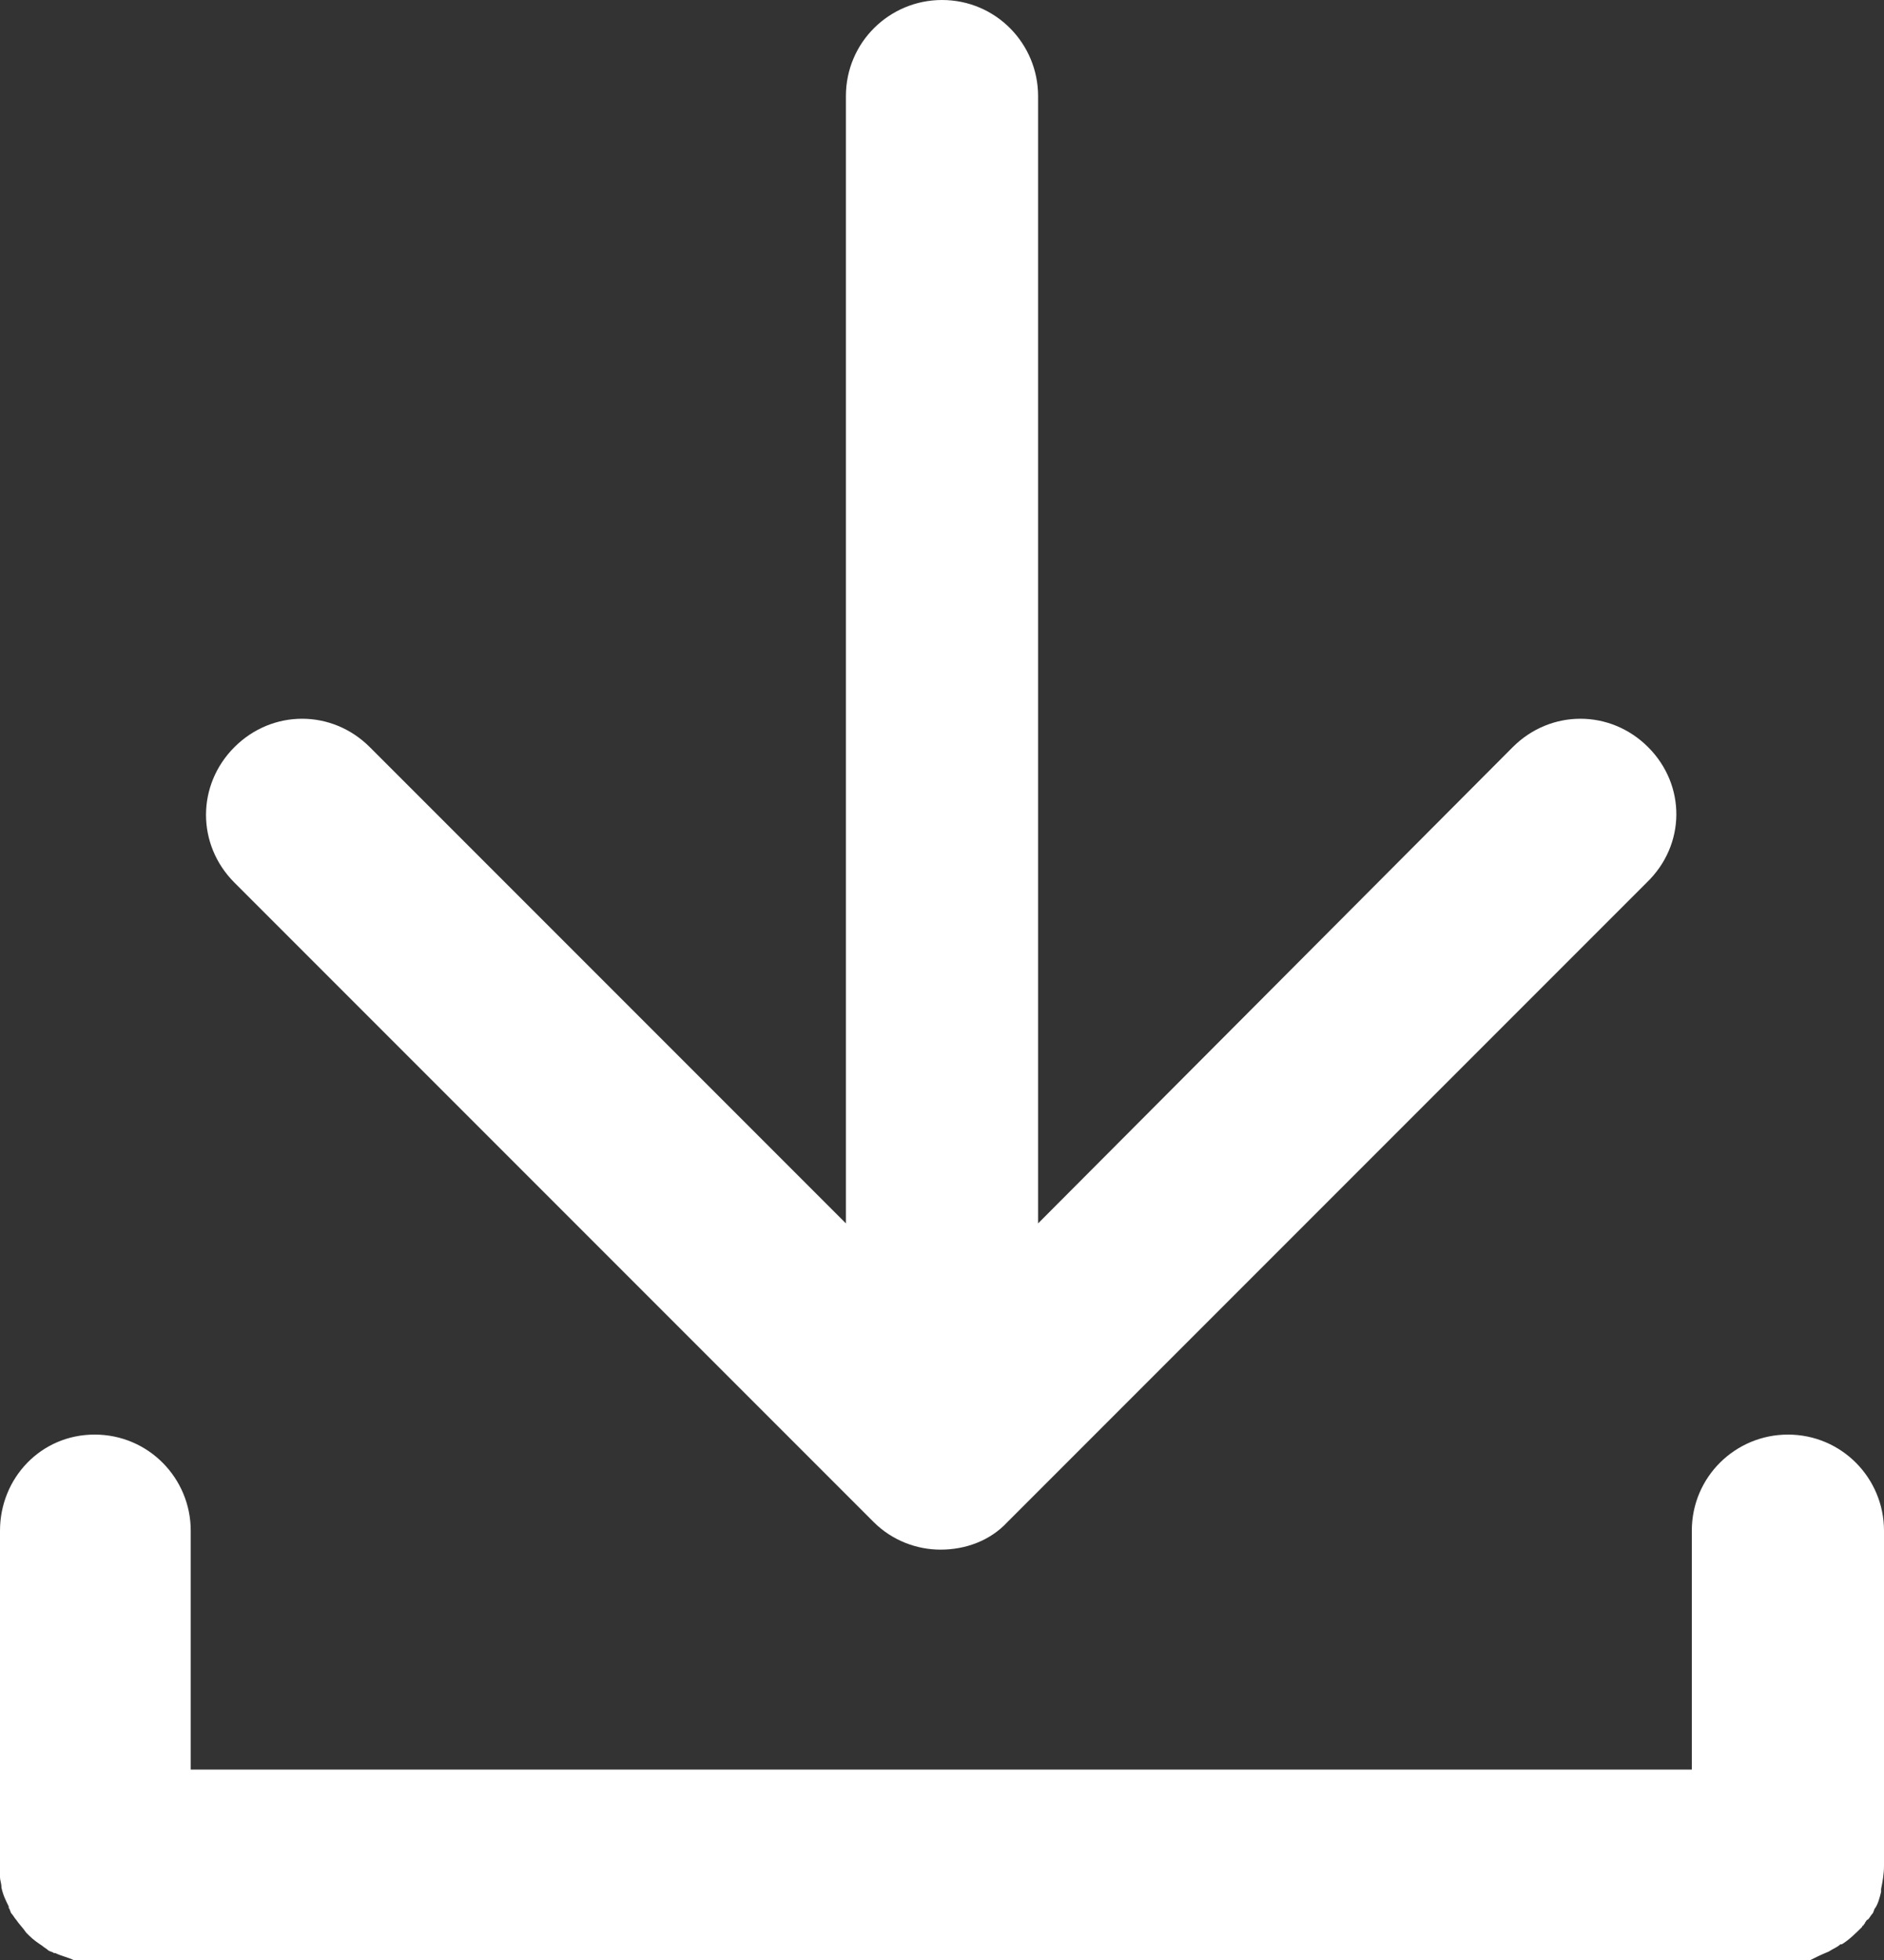
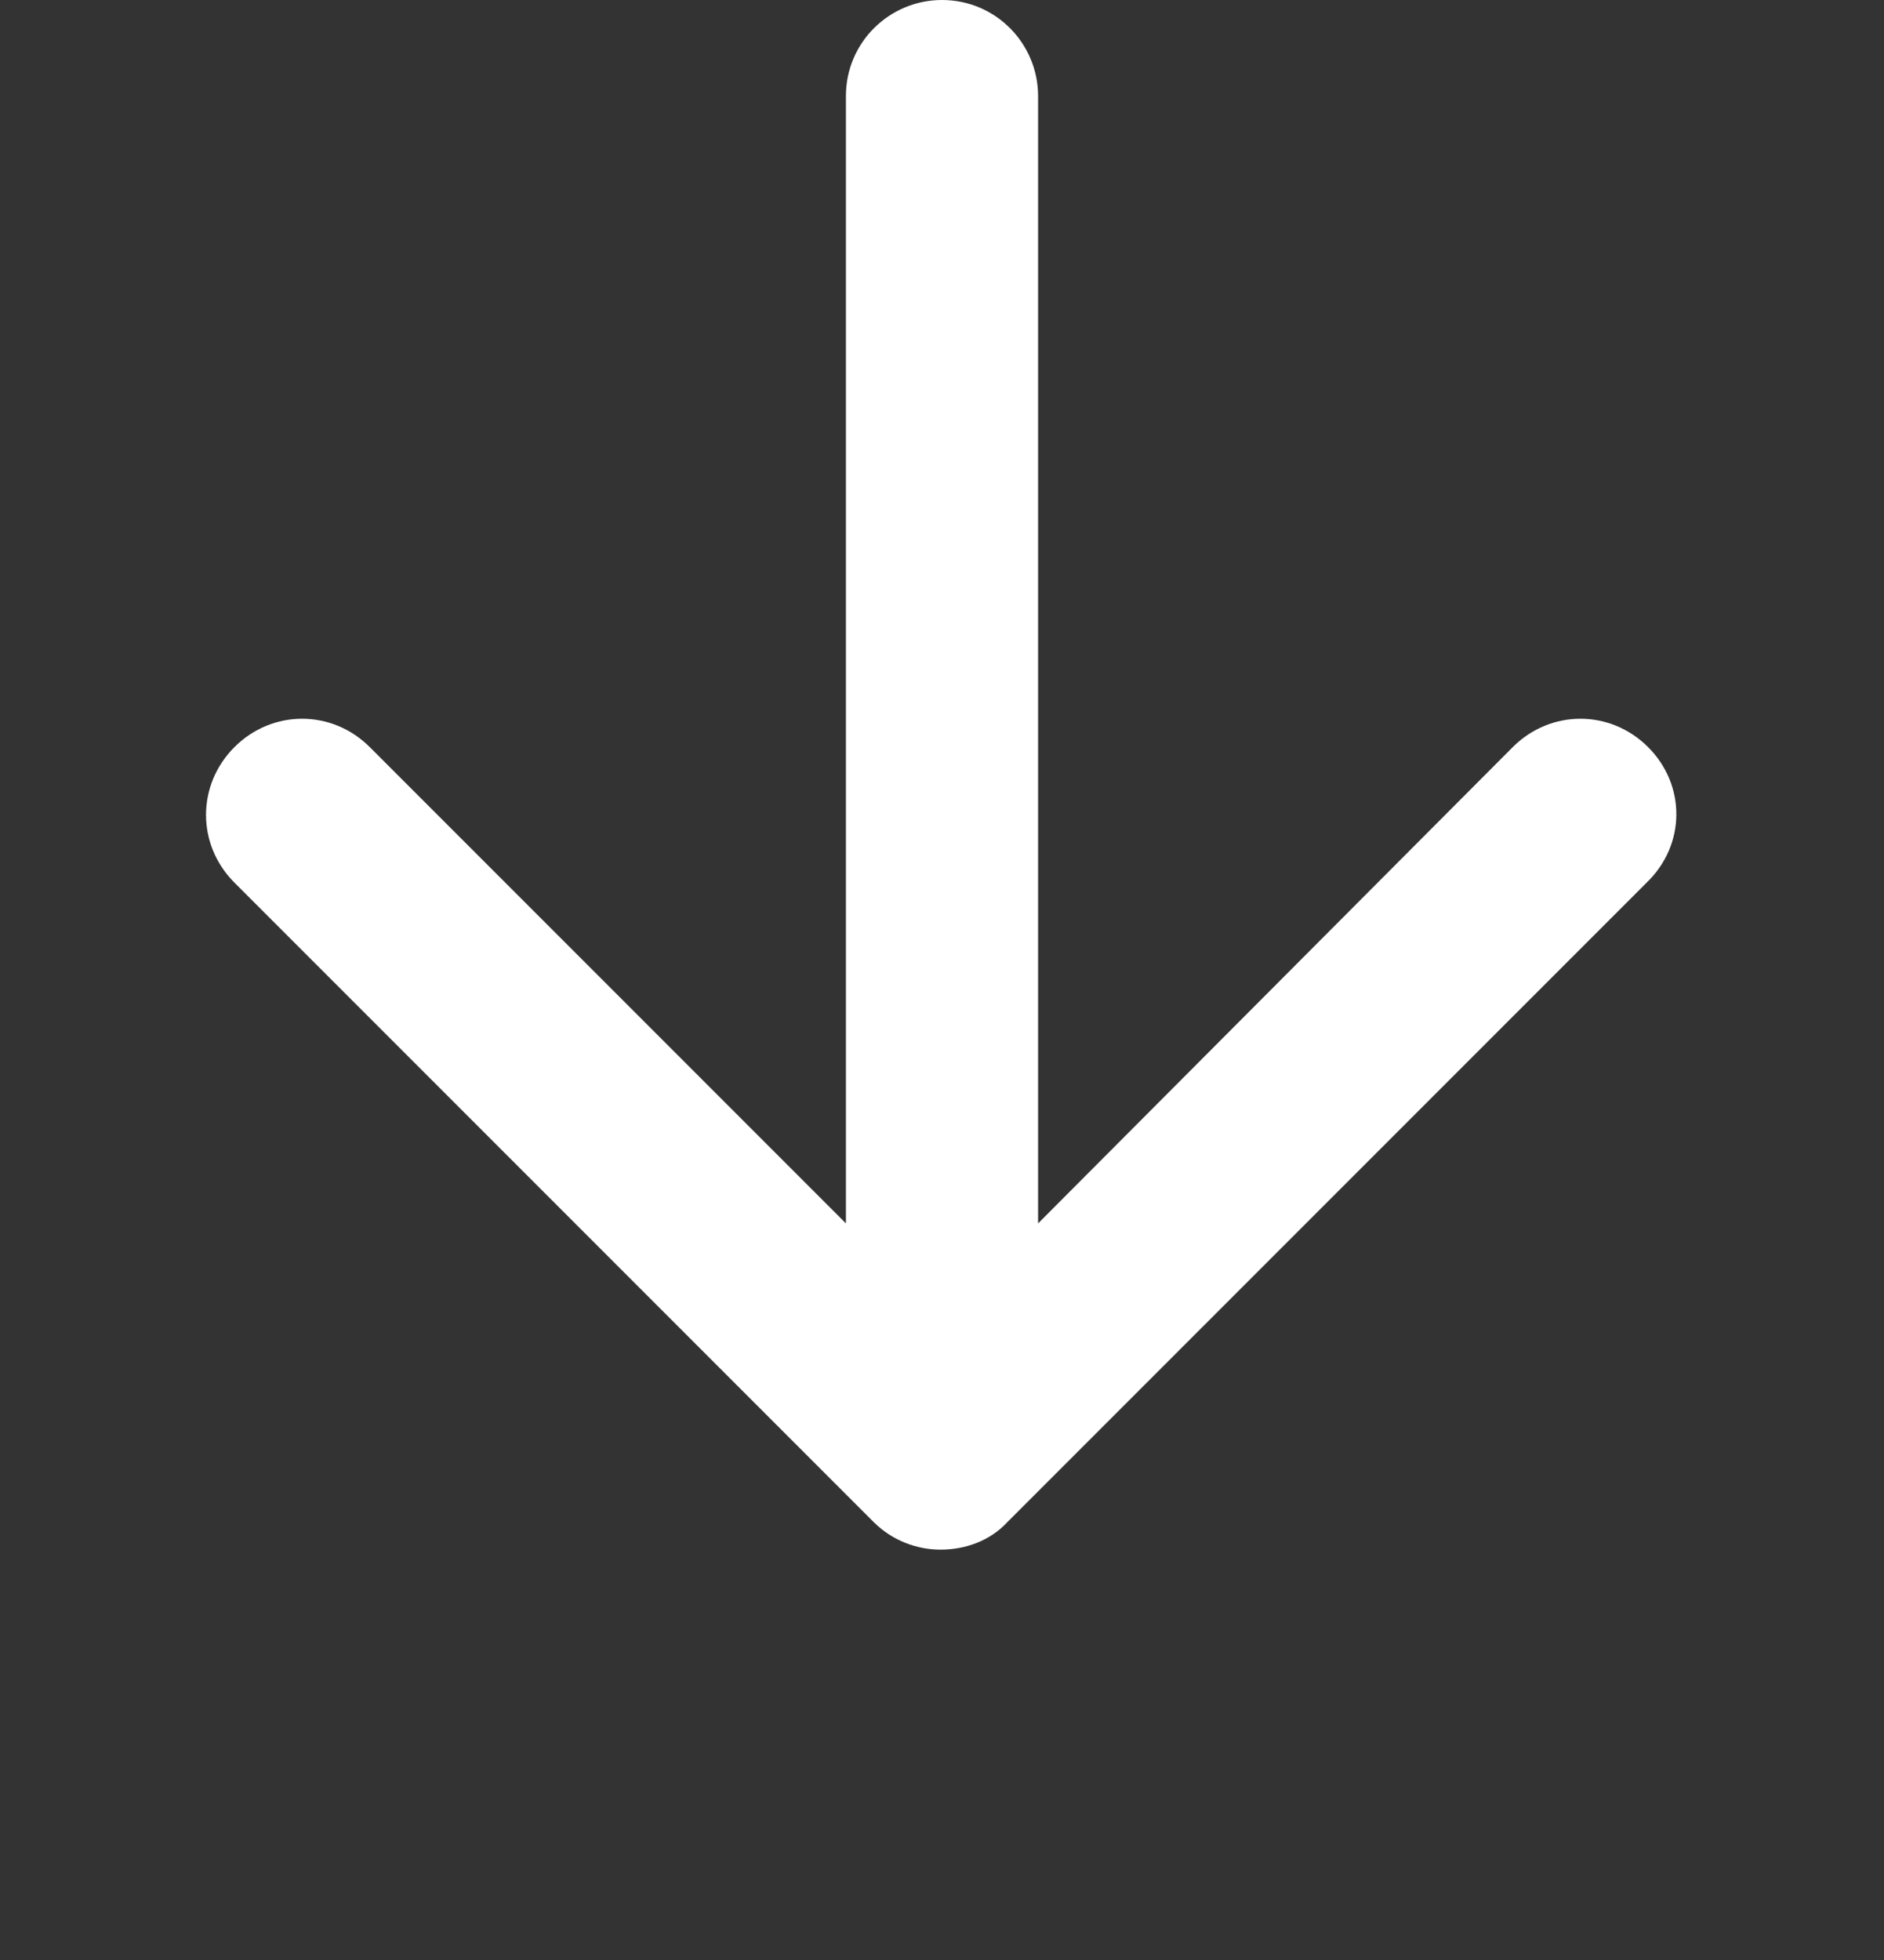
<svg xmlns="http://www.w3.org/2000/svg" version="1.1" id="Layer_1" x="0px" y="0px" width="129.4px" height="134.6px" viewBox="0 0 129.4 134.6" style="enable-background:new 0 0 129.4 134.6;" xml:space="preserve">
  <rect x="0" y="0" width="129.4" height="134.6" fill="#333333" stroke="none" />
  <style type="text/css">
	.st0{fill:#FFFFFF;}
</style>
  <g id="XMLID_00000109031780533045562900000014466992265174825612_">
-     <path id="XMLID_00000070113361441459700990000002651508789700743052_" class="st0" d="M125.6,134L125.6,134   c0.3-0.2,0.6-0.3,0.8-0.5c0,0,0,0,0.1,0c0.5-0.3,1-0.8,1.4-1.2l0,0c0,0,0-0.1,0.1-0.1c0-0.1,0.1-0.1,0.1-0.2l0,0   c0.1-0.1,0.1-0.2,0.2-0.2c0.1-0.1,0.2-0.3,0.3-0.4c0.1-0.1,0.1-0.3,0.2-0.4c0.2-0.3,0.3-0.7,0.4-1.1c0-0.1,0-0.1,0-0.2   c0.1-0.5,0.2-1,0.2-1.6l0,0v-23c0-3.6-2.9-6.6-6.6-6.6c-3.6,0-6.6,2.9-6.6,6.6v16.4H13.1v-16.4c0-3.6-2.9-6.6-6.6-6.6   s-6.5,3-6.5,6.6v23c0,0.3,0,0.5,0,0.8c0,0.2,0.1,0.4,0.1,0.7c0.1,0.5,0.3,0.9,0.5,1.3v0.1c0.1,0.1,0.1,0.3,0.2,0.4   c0.1,0.1,0.2,0.3,0.3,0.4c0.2,0.3,0.5,0.6,0.7,0.9c0,0,0,0,0.1,0.1c0,0,0,0,0.1,0.1c0.3,0.3,0.6,0.5,0.9,0.7   c0.1,0.1,0.3,0.2,0.4,0.3c0.1,0.1,0.3,0.1,0.4,0.2h0.1c0.4,0.2,0.9,0.3,1.3,0.5c0.2,0,0.4,0.1,0.7,0.1c0.3,0,0.5,0,0.8,0h116.2   c0.3,0,0.5,0,0.8,0c0.2,0,0.4-0.1,0.7-0.1C124.7,134.4,125.1,134.2,125.6,134z" />
    <path id="XMLID_00000067198725639158500540000008496442534260526234_" class="st0" d="M113.2,51.3c-2.6-2.6-6.7-2.6-9.3,0L71.3,84   V6.6C71.3,3,68.4,0,64.7,0c-3.6,0-6.6,2.9-6.6,6.6V84L25.4,51.3c-2.6-2.6-6.7-2.6-9.3,0s-2.6,6.7,0,9.3L60,104.5   c1.3,1.3,3,1.9,4.6,1.9c1.7,0,3.4-0.6,4.6-1.9l43.9-43.9C115.8,58,115.8,53.9,113.2,51.3z" />
  </g>
</svg>